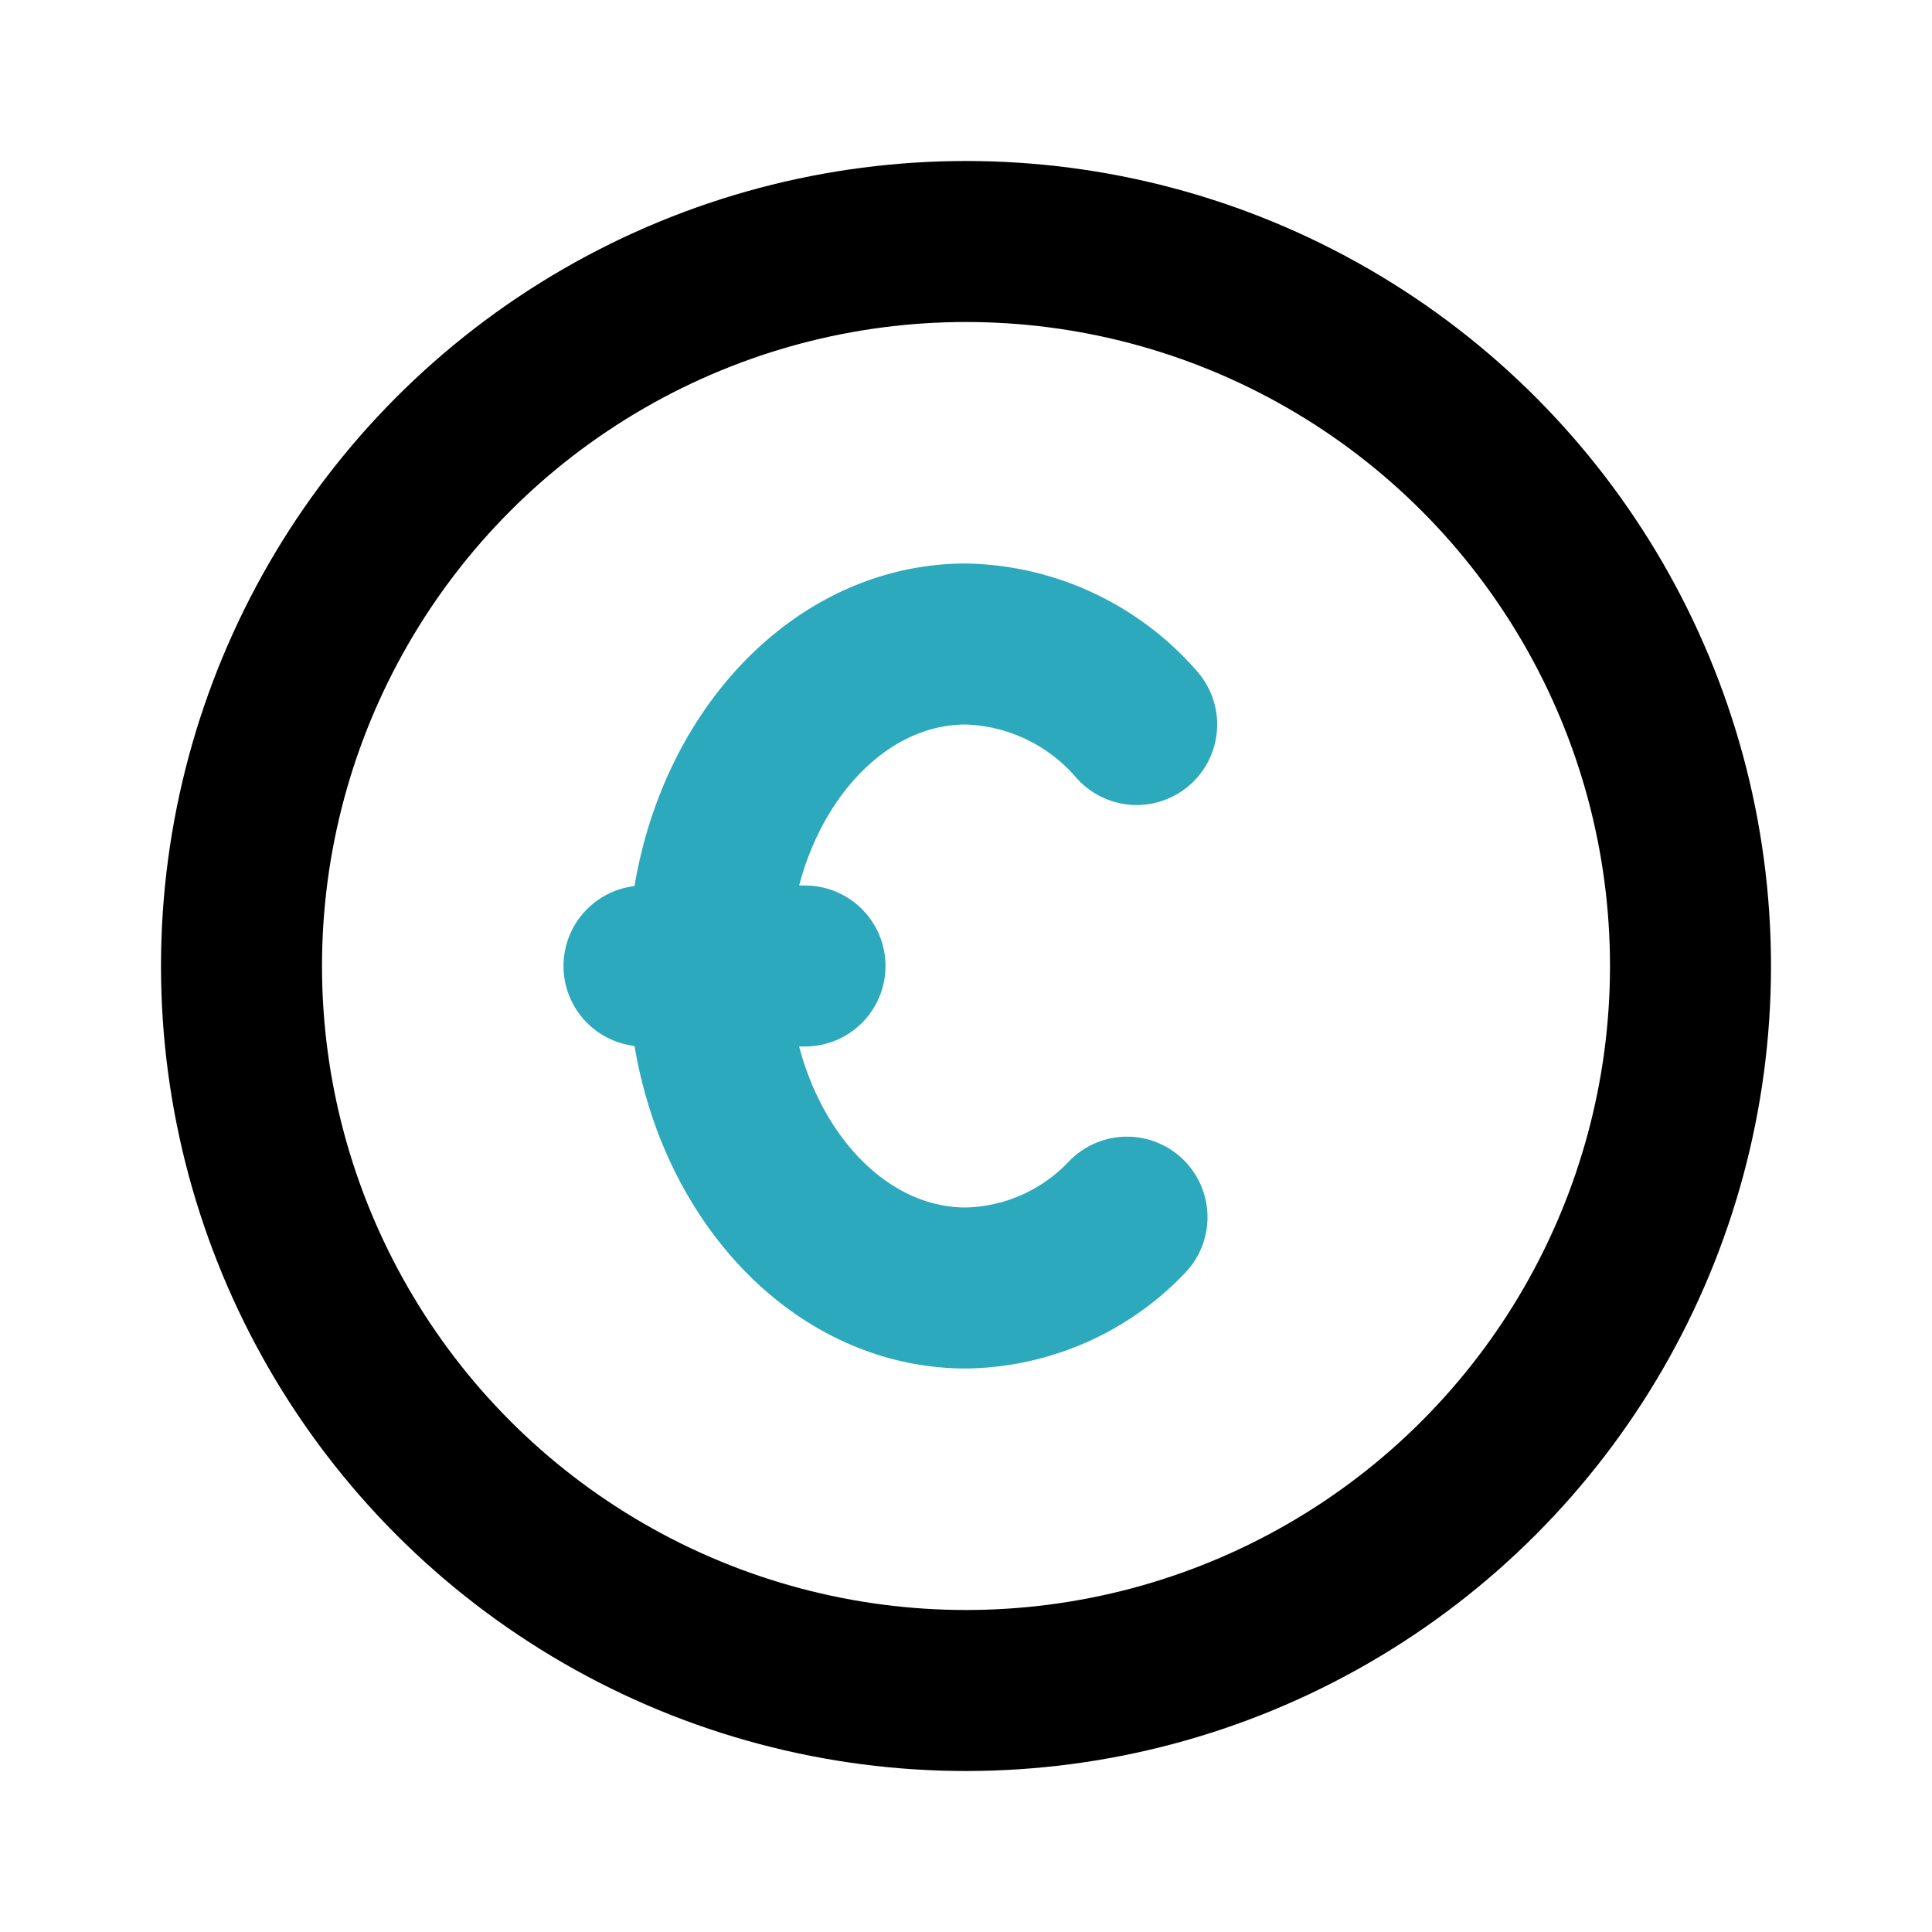
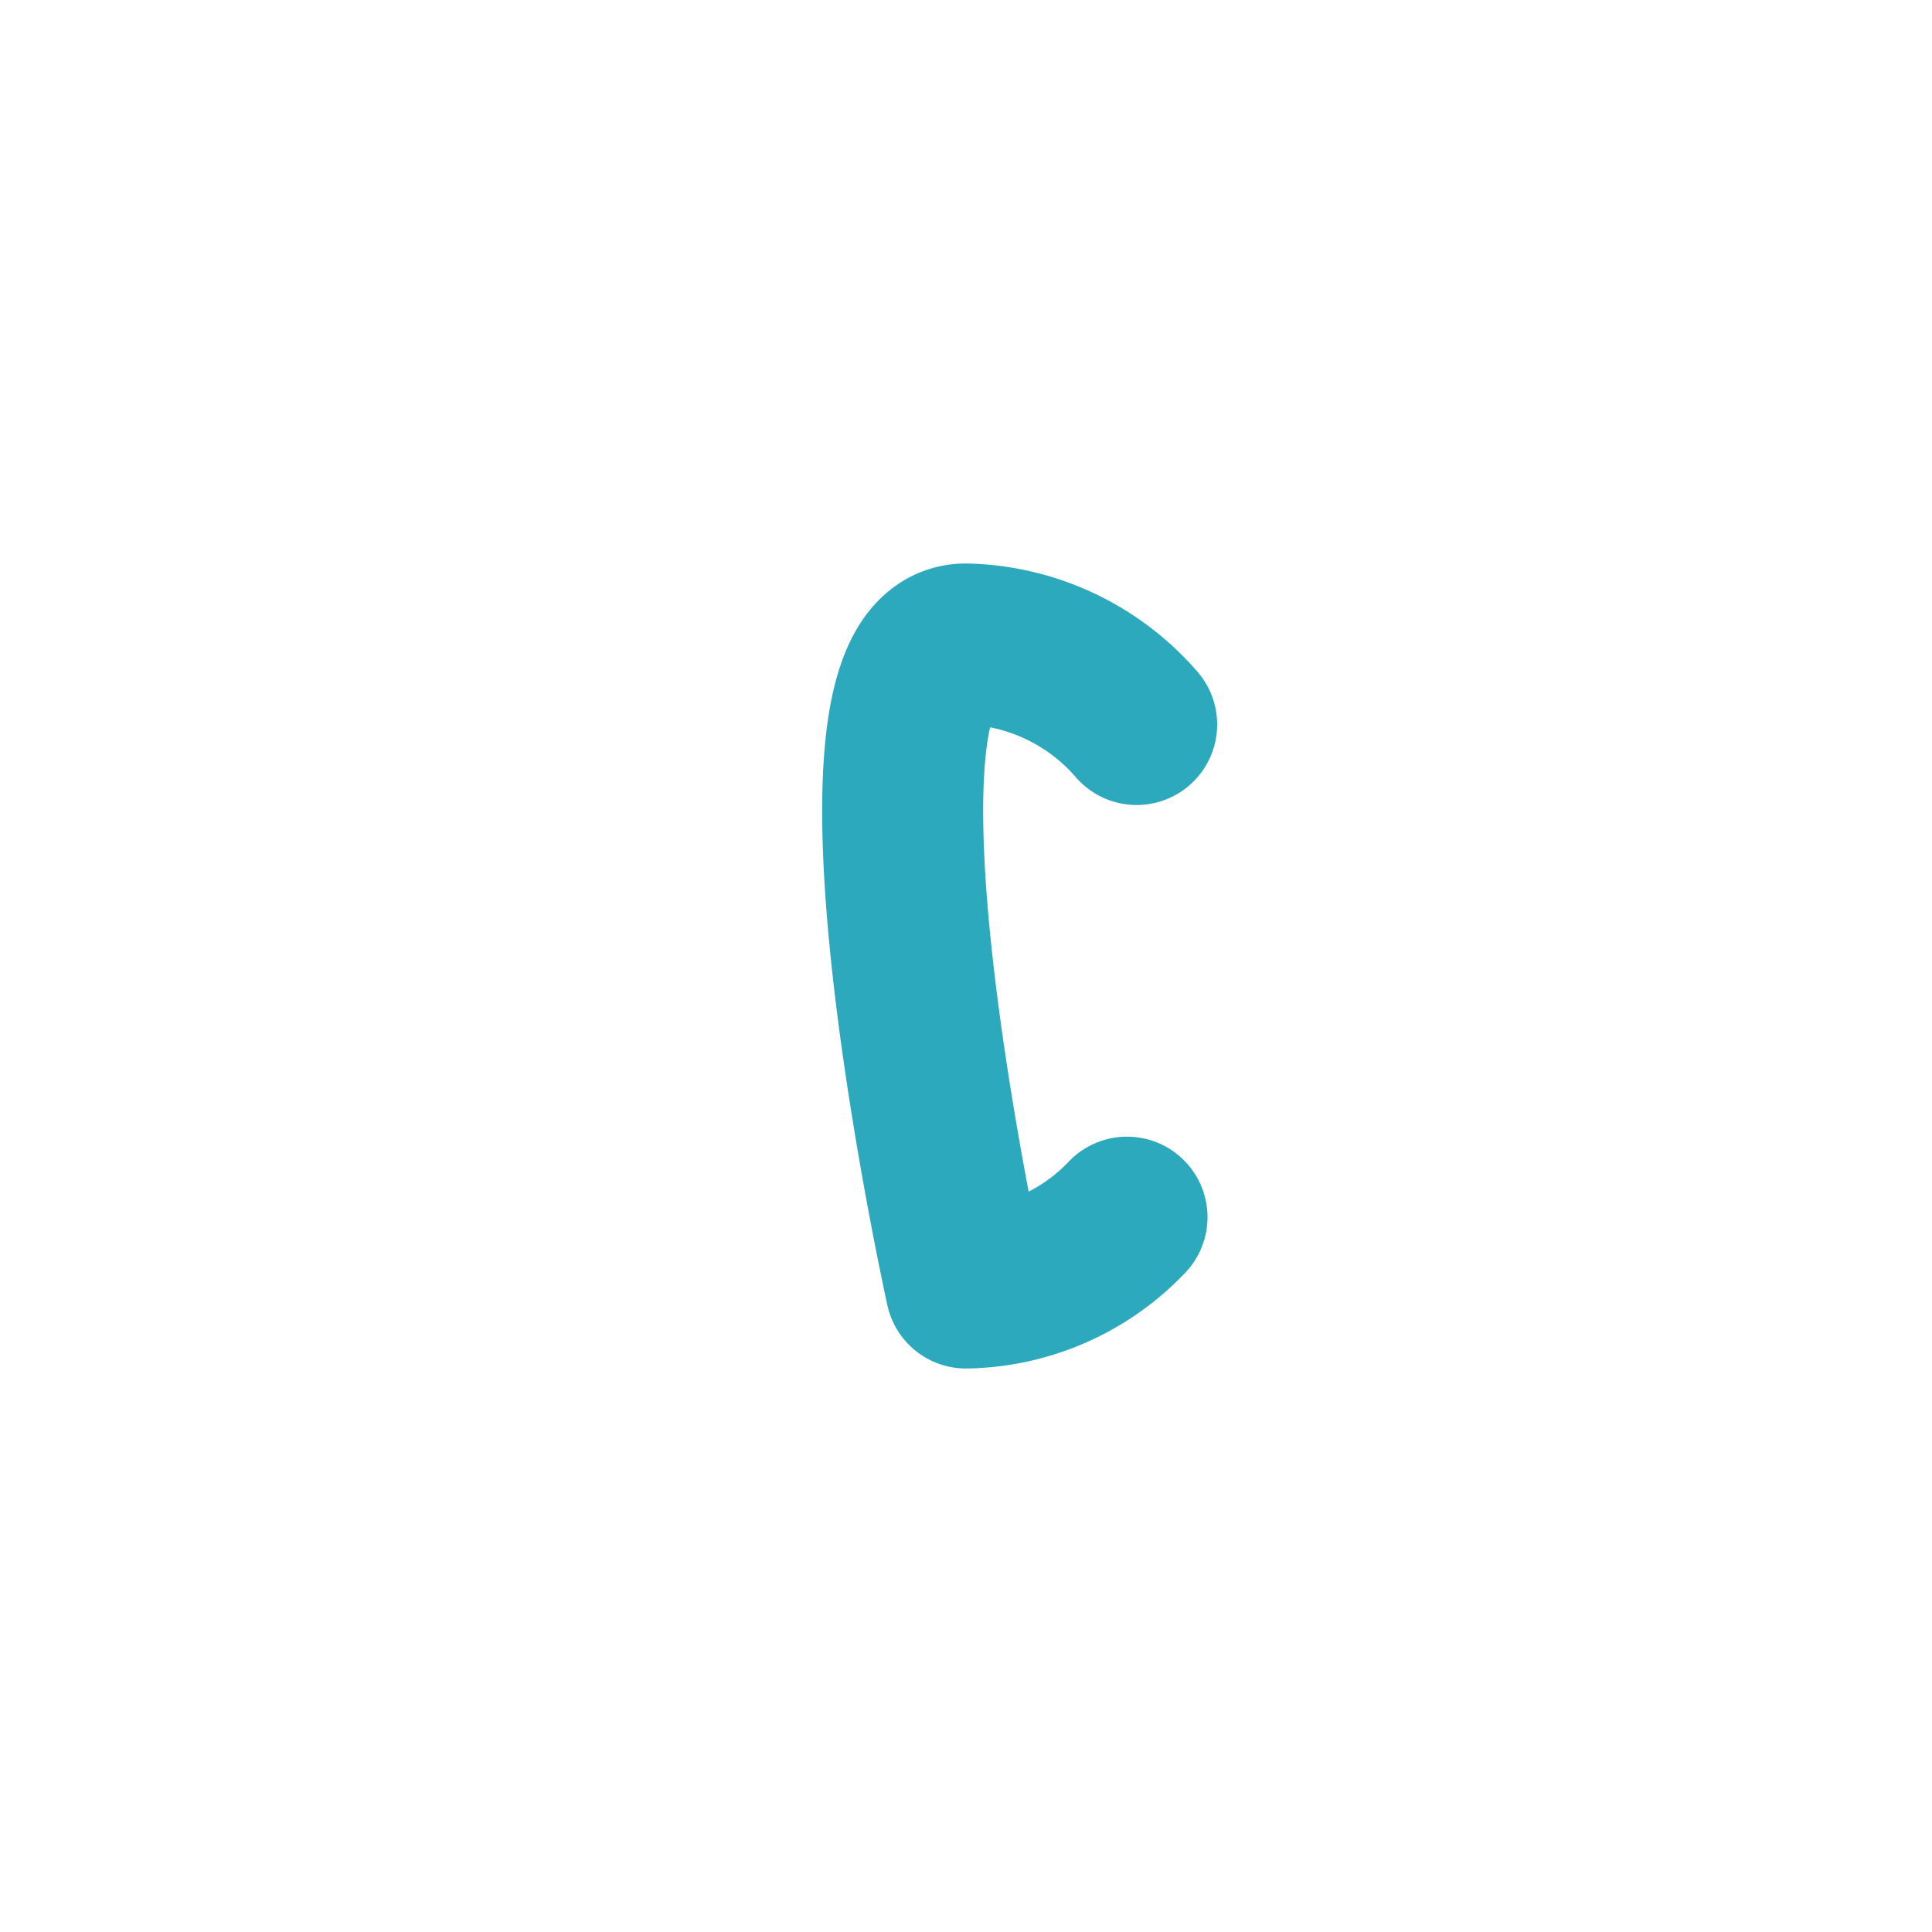
<svg xmlns="http://www.w3.org/2000/svg" fill="#000000" width="800px" height="800px" viewBox="0 0 24 24" id="coin" data-name="Line Color" class="icon line-color">
-   <path id="secondary" d="M14,15.12A2.82,2.82,0,0,1,12,16c-1.77,0-3.2-1.79-3.2-4S10.23,8,12,8a2.89,2.89,0,0,1,2.12,1" style="fill: none; stroke: rgb(44, 169, 188); stroke-linecap: round; stroke-linejoin: round; stroke-width: 2;" />
-   <line id="secondary-2" data-name="secondary" x1="8" y1="12" x2="10" y2="12" style="fill: none; stroke: rgb(44, 169, 188); stroke-linecap: round; stroke-linejoin: round; stroke-width: 2;" />
-   <circle id="primary" cx="12" cy="12" r="9" style="fill: none; stroke: rgb(0, 0, 0); stroke-linecap: round; stroke-linejoin: round; stroke-width: 2;" />
+   <path id="secondary" d="M14,15.12A2.82,2.82,0,0,1,12,16S10.23,8,12,8a2.89,2.89,0,0,1,2.12,1" style="fill: none; stroke: rgb(44, 169, 188); stroke-linecap: round; stroke-linejoin: round; stroke-width: 2;" />
</svg>